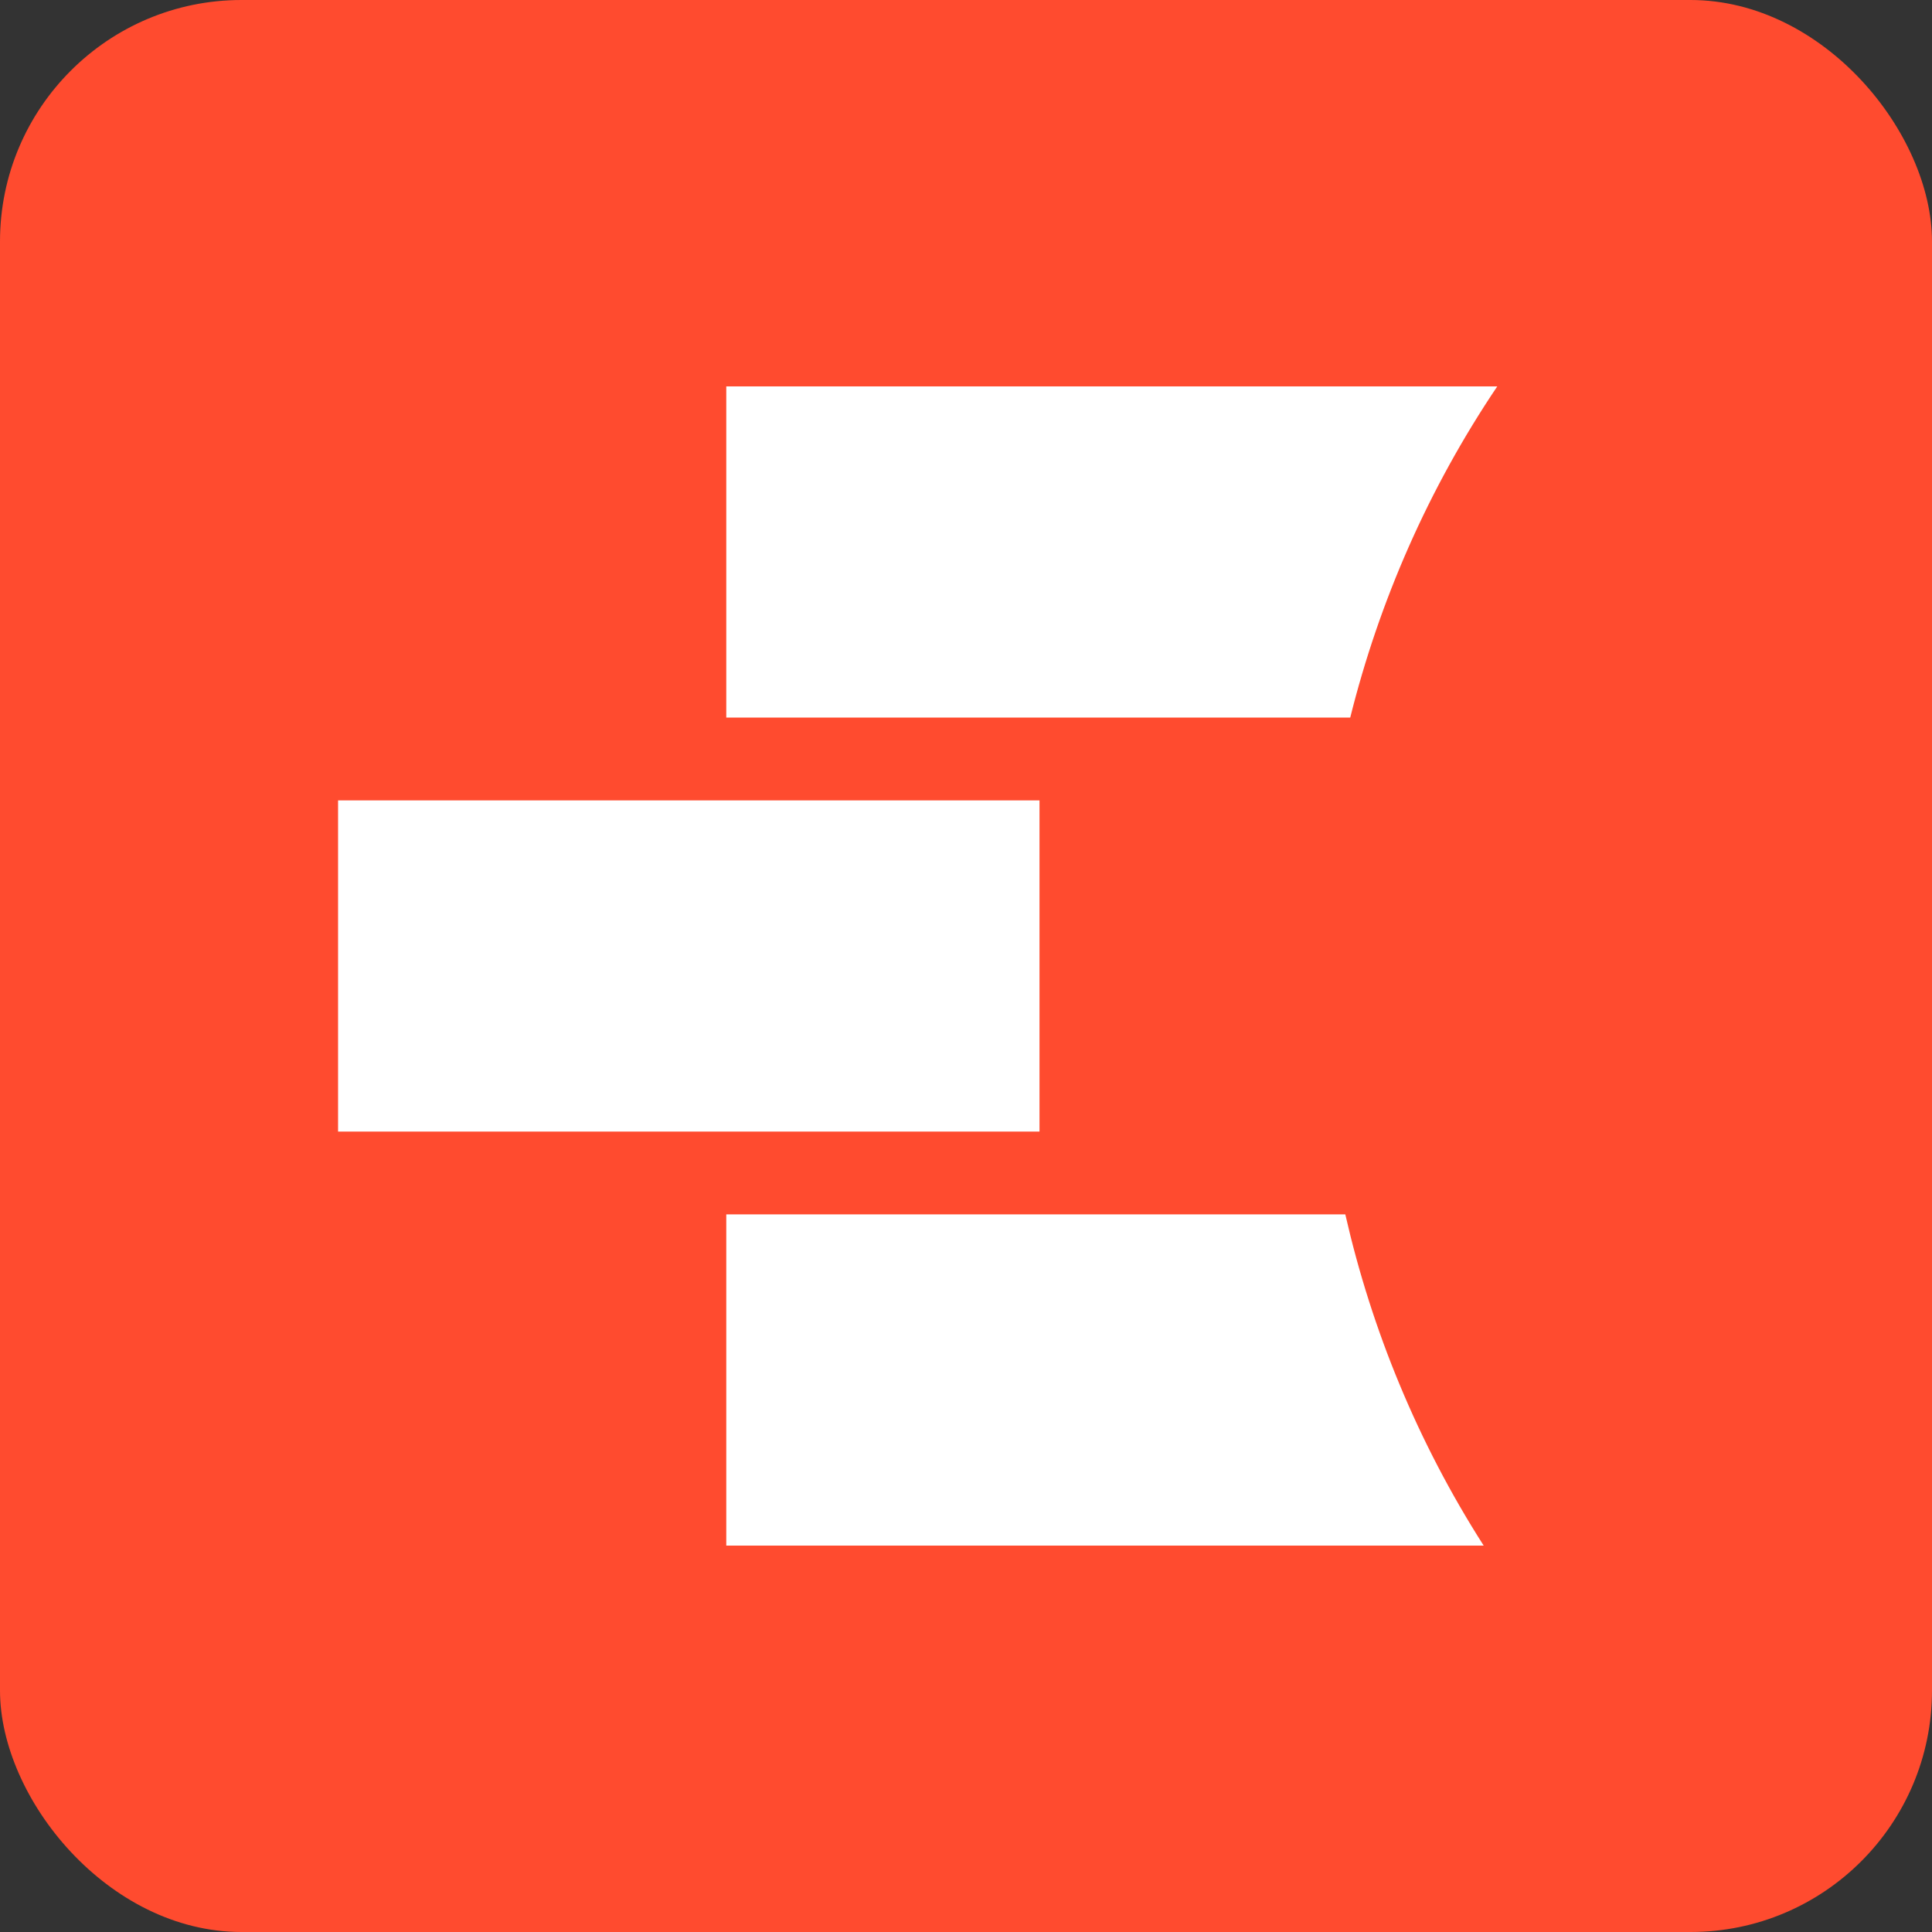
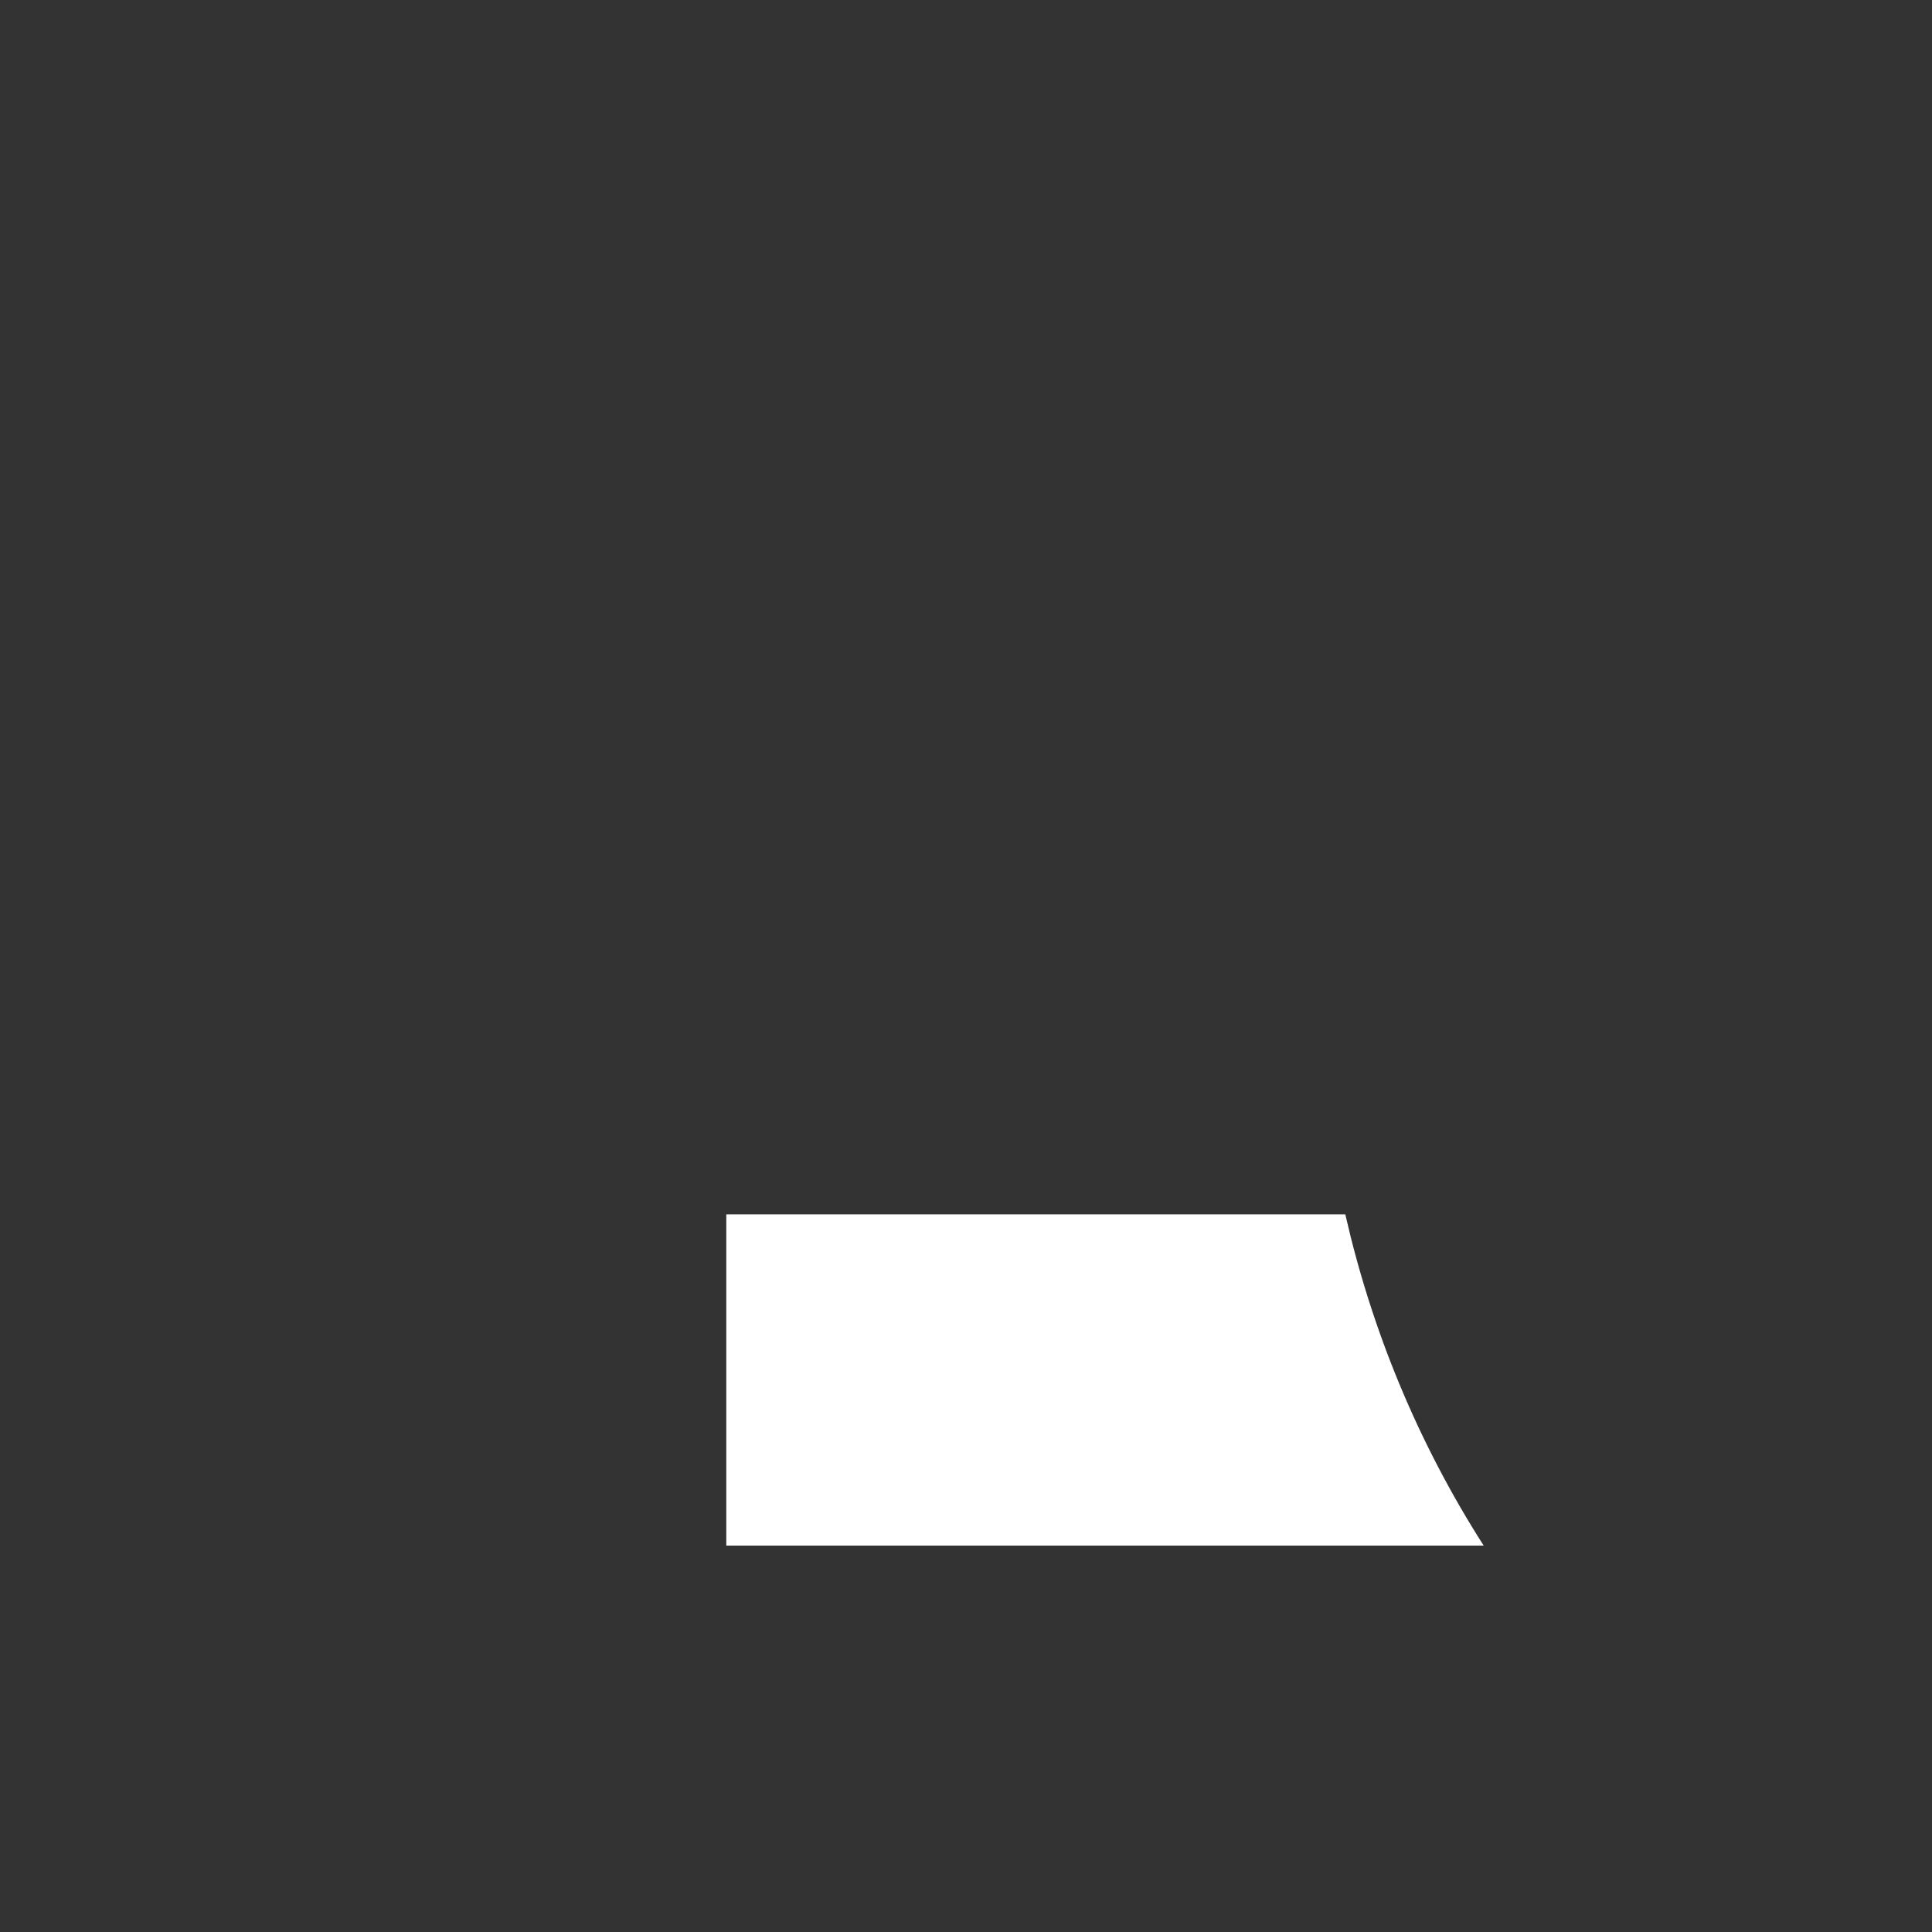
<svg xmlns="http://www.w3.org/2000/svg" width="64" height="64" viewBox="0 0 64 64" fill="none">
  <rect x="0" y="0" width="64" height="64" fill="#333333" stroke="none" />
-   <rect width="64" height="64" rx="8" fill="#FF4B2F" />
  <path d="M44.565 40.228C45.442 44.072 46.97 47.791 49.149 51.2H24.059V40.228H44.565Z" fill="white" />
-   <path d="M34.435 37.485H11.199V26.514H34.435V37.485Z" fill="white" />
-   <path d="M49.599 12.8C47.314 16.193 45.69 19.913 44.728 23.771H24.059V12.8H49.599Z" fill="white" />
</svg>